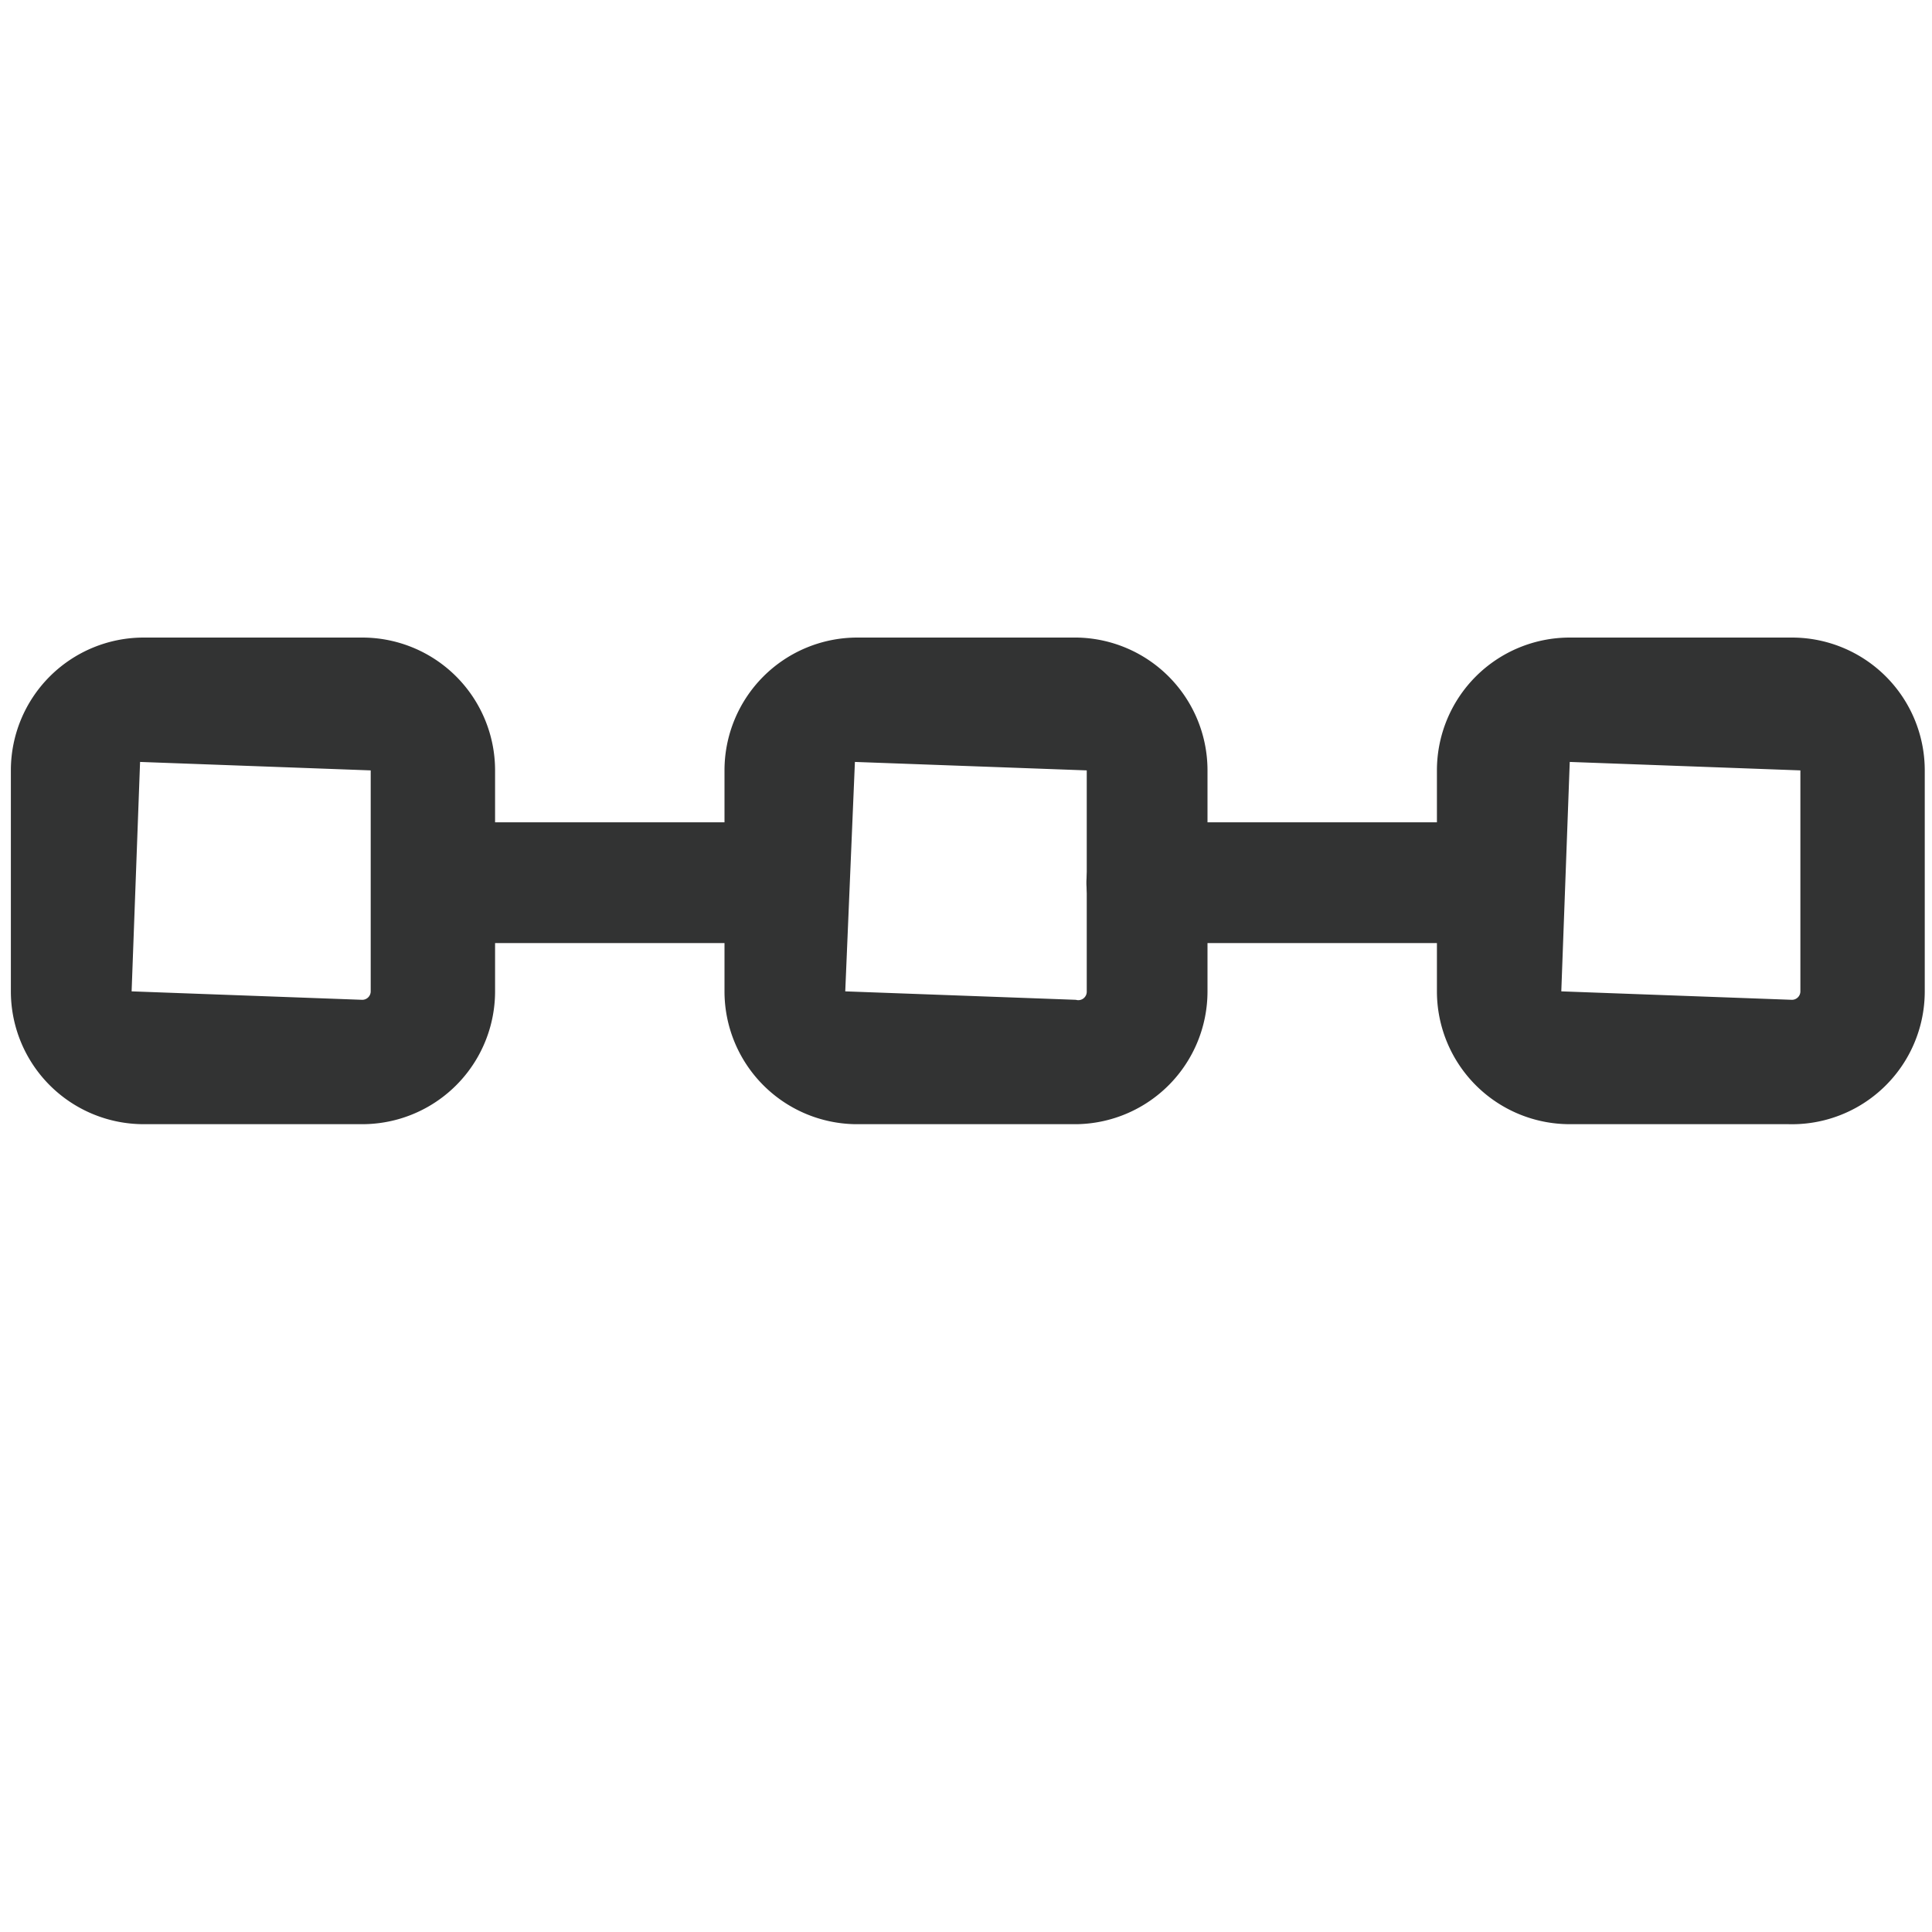
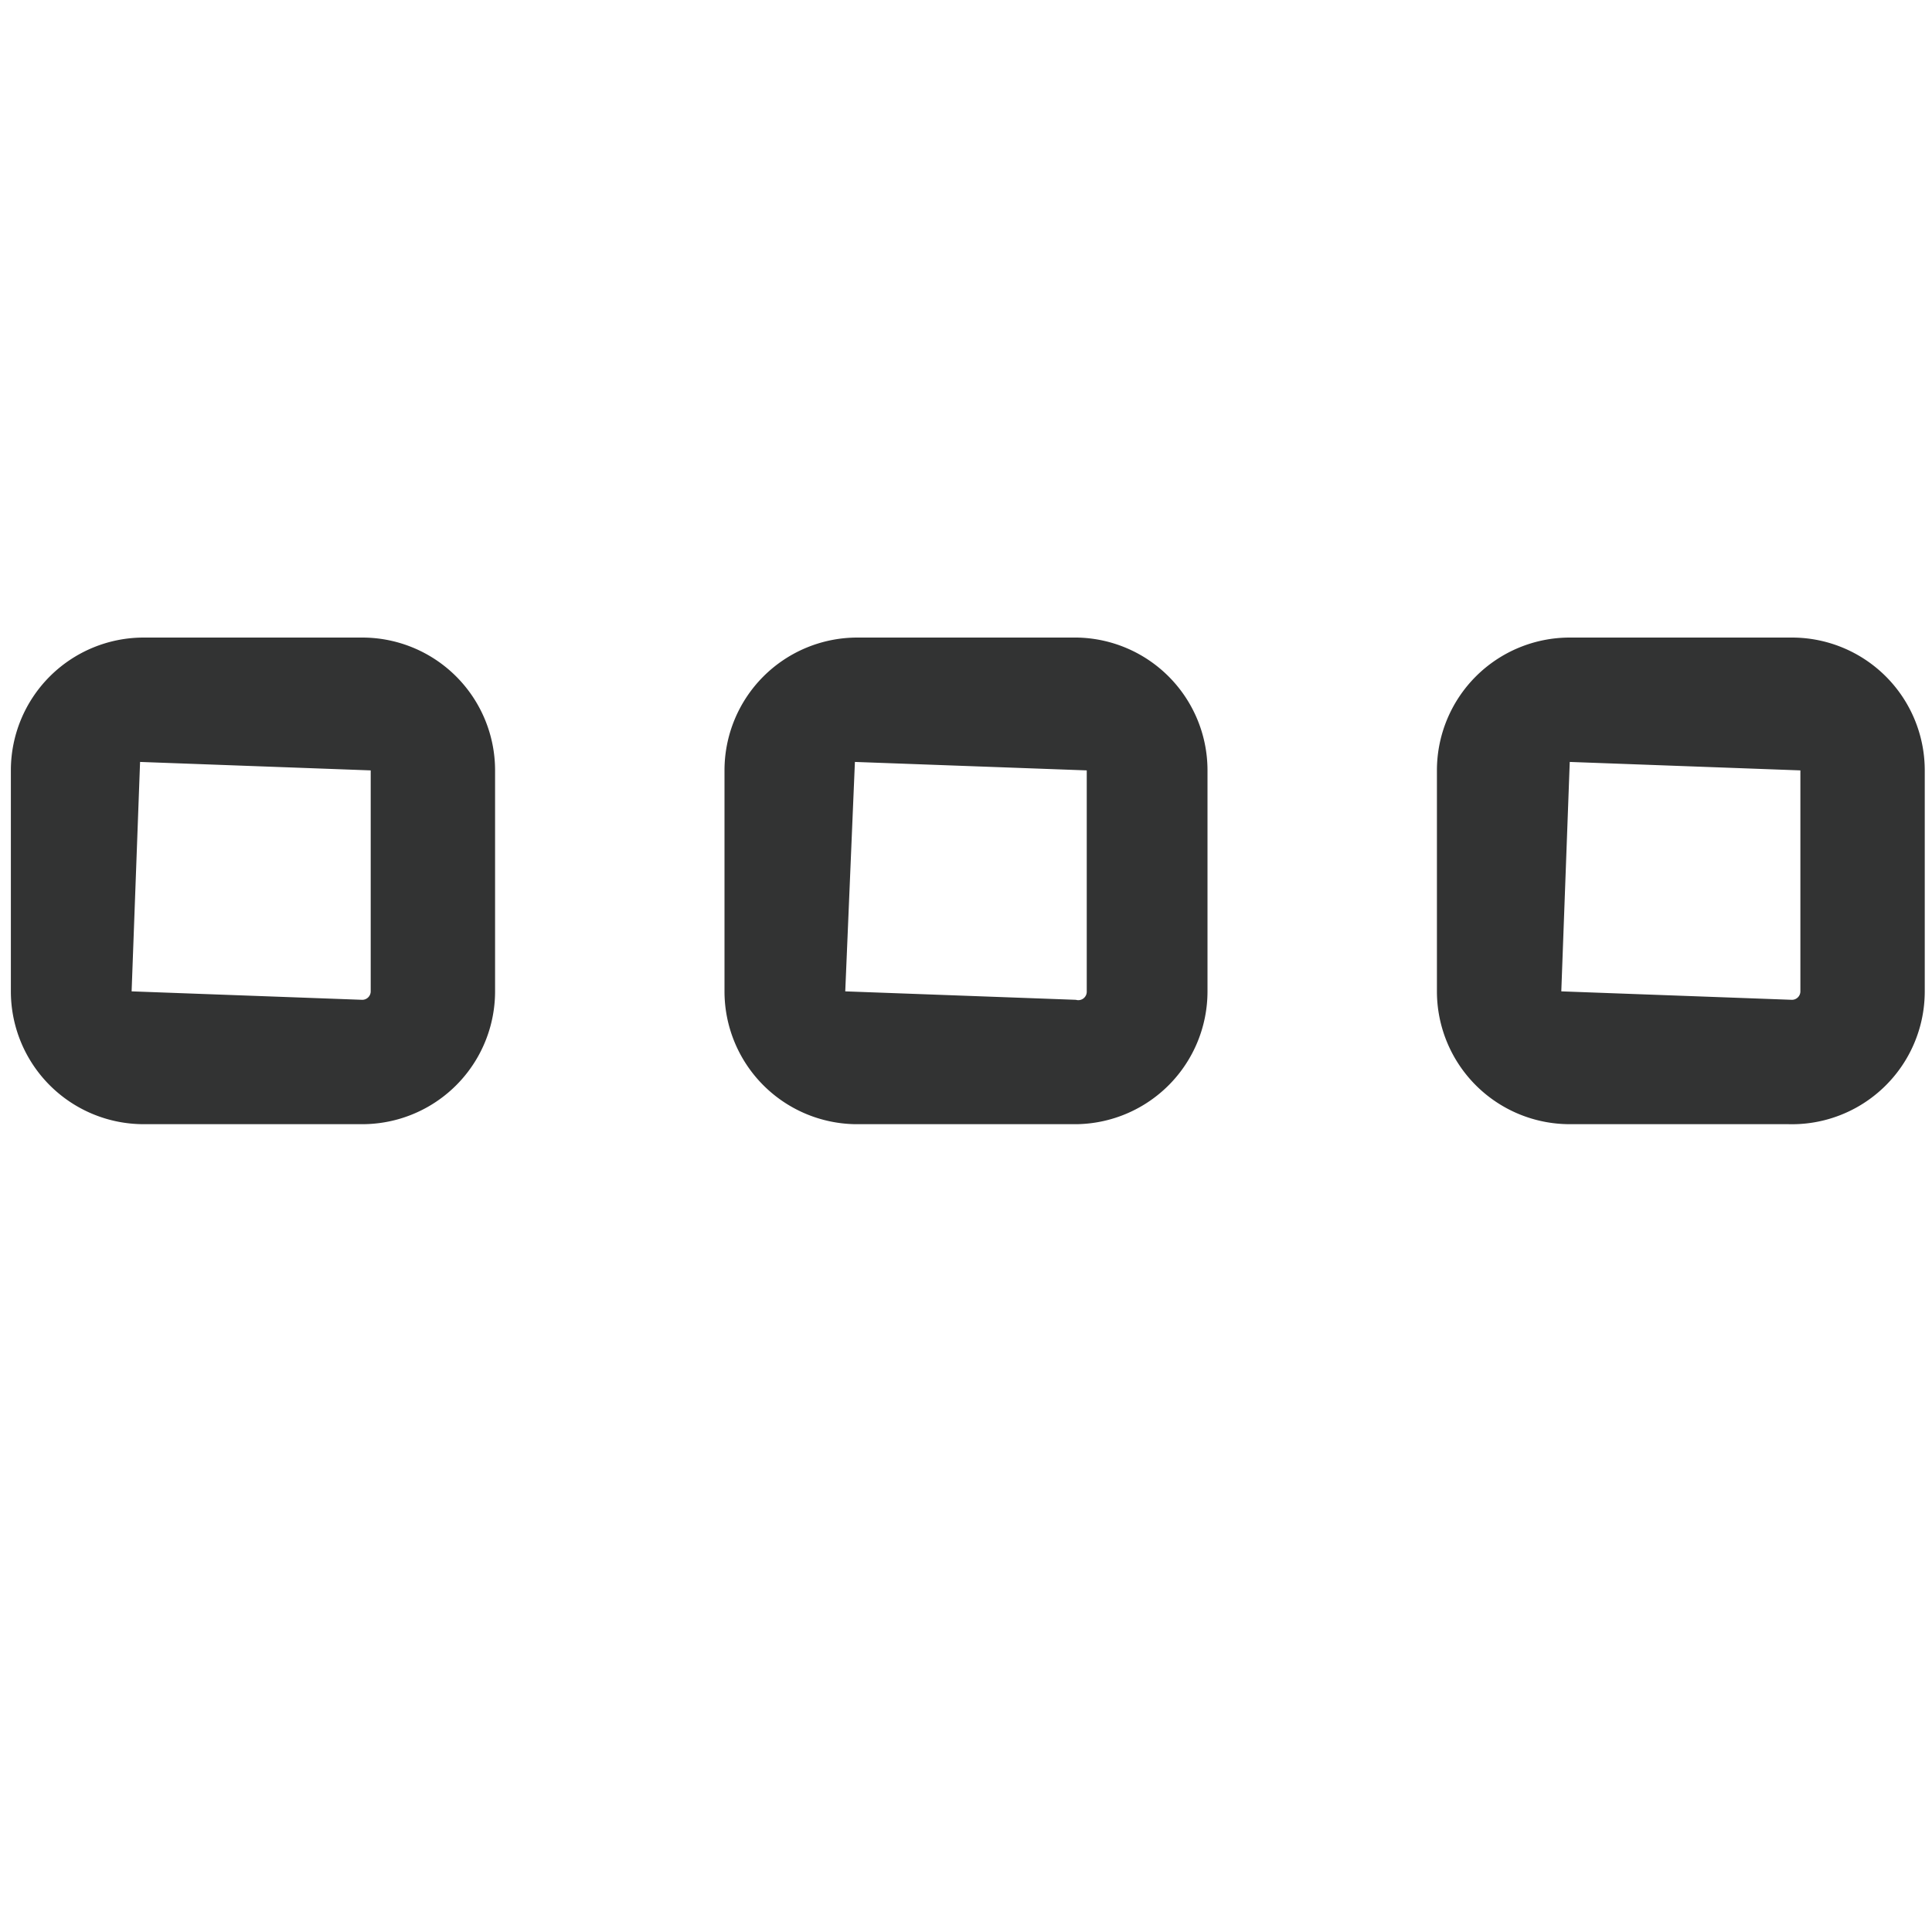
<svg xmlns="http://www.w3.org/2000/svg" t="1663155630854" class="icon" viewBox="0 0 1024 1024" version="1.1" p-id="7513" width="200" height="200">
-   <path d="M390.4 499.84H231.04a33.28 33.28 0 0 1 0-64H390.4a33.28 33.28 0 1 1 0 64zM777.6 499.84H618.24a33.28 33.28 0 1 1 0-64h159.36a33.28 33.28 0 0 1 0 64z" fill="#323333" p-id="7514" />
  <path d="M192 595.84H76.16a70.4 70.4 0 0 1-70.4-70.4V408.32a70.4 70.4 0 0 1 70.4-70.4H192a70.4 70.4 0 0 1 70.4 70.4v117.12A70.4 70.4 0 0 1 192 595.84z m-117.76-192l-4.48 121.6L192 529.92a4.48 4.48 0 0 0 4.48-4.48V408.32zM570.88 595.84H453.12A70.4 70.4 0 0 1 384 525.44V408.32a70.4 70.4 0 0 1 70.4-70.4h116.48A70.4 70.4 0 0 1 640 408.32v117.12a70.4 70.4 0 0 1-69.12 70.4z m-117.76-192L448 525.44l122.24 4.48A4.48 4.48 0 0 0 576 525.44V408.32zM947.84 595.84H832a70.4 70.4 0 0 1-70.4-70.4V408.32a70.4 70.4 0 0 1 70.4-70.4h117.76a70.4 70.4 0 0 1 70.4 70.4v117.12a70.4 70.4 0 0 1-72.32 70.4z m-115.84-192l-4.48 121.6 122.24 4.48a4.48 4.48 0 0 0 4.48-4.48V408.32z" fill="#323333" p-id="7515" data-spm-anchor-id="a313x.7781069.0.i0" />
</svg>